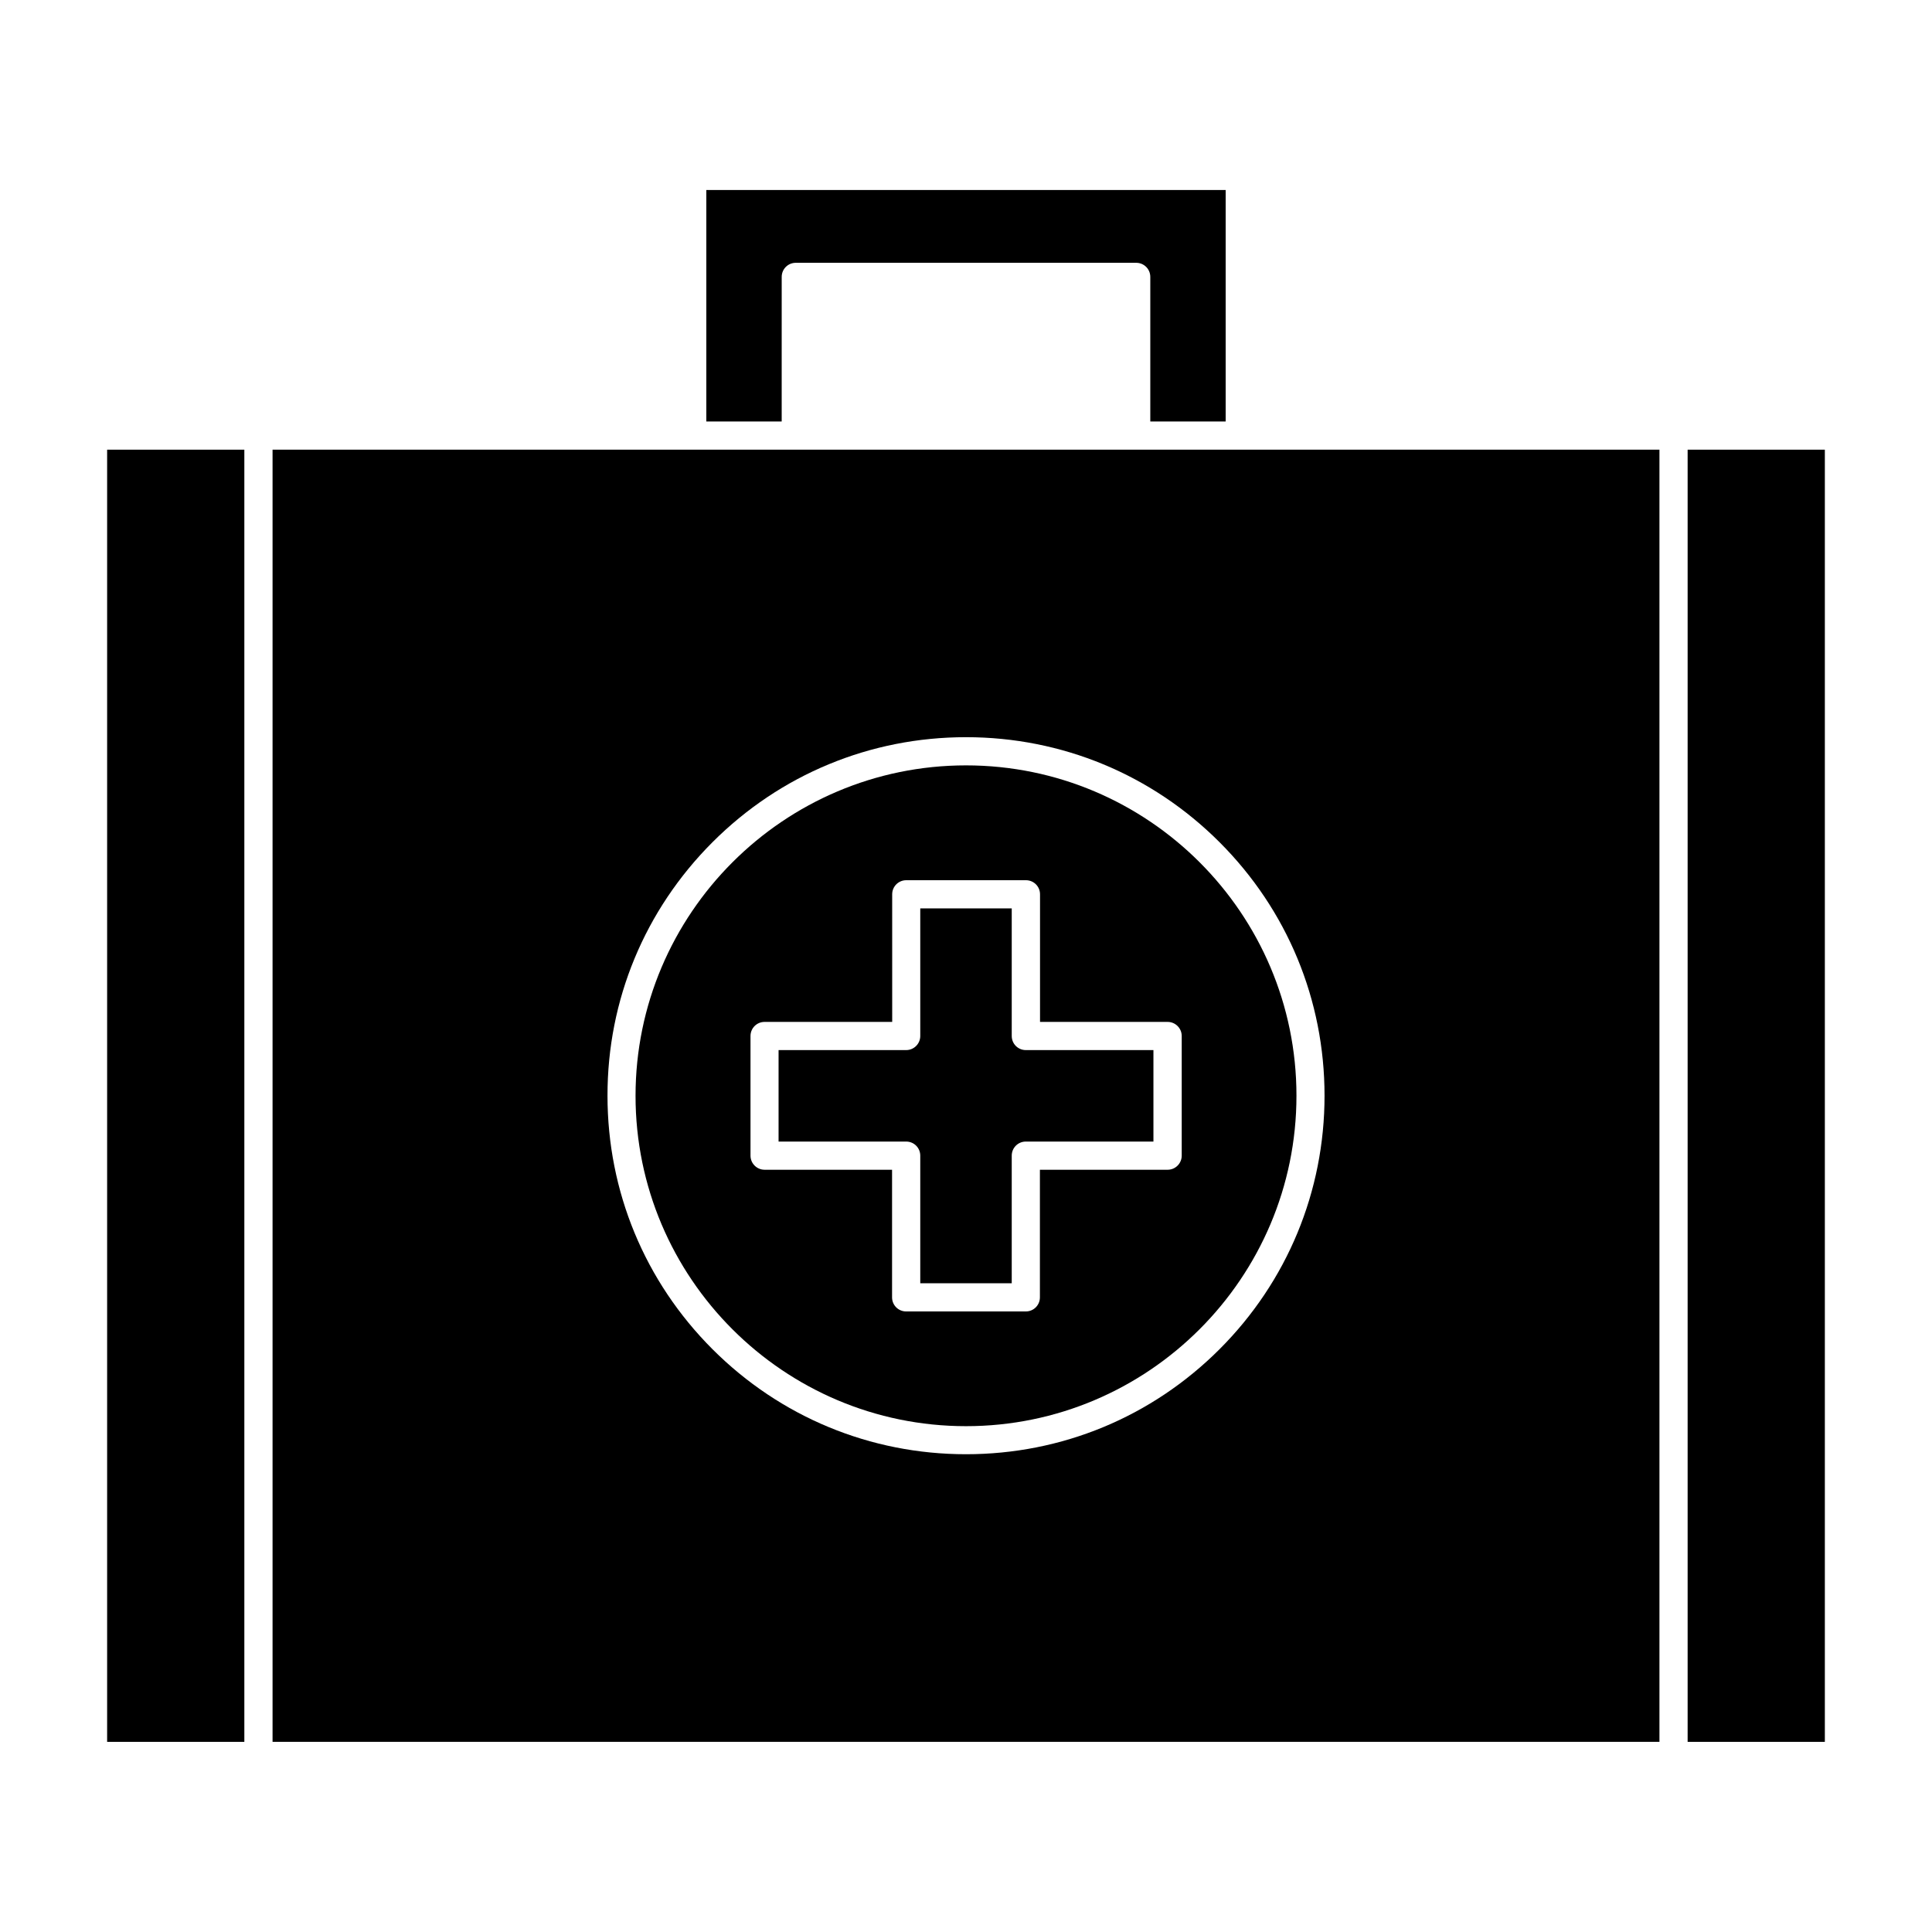
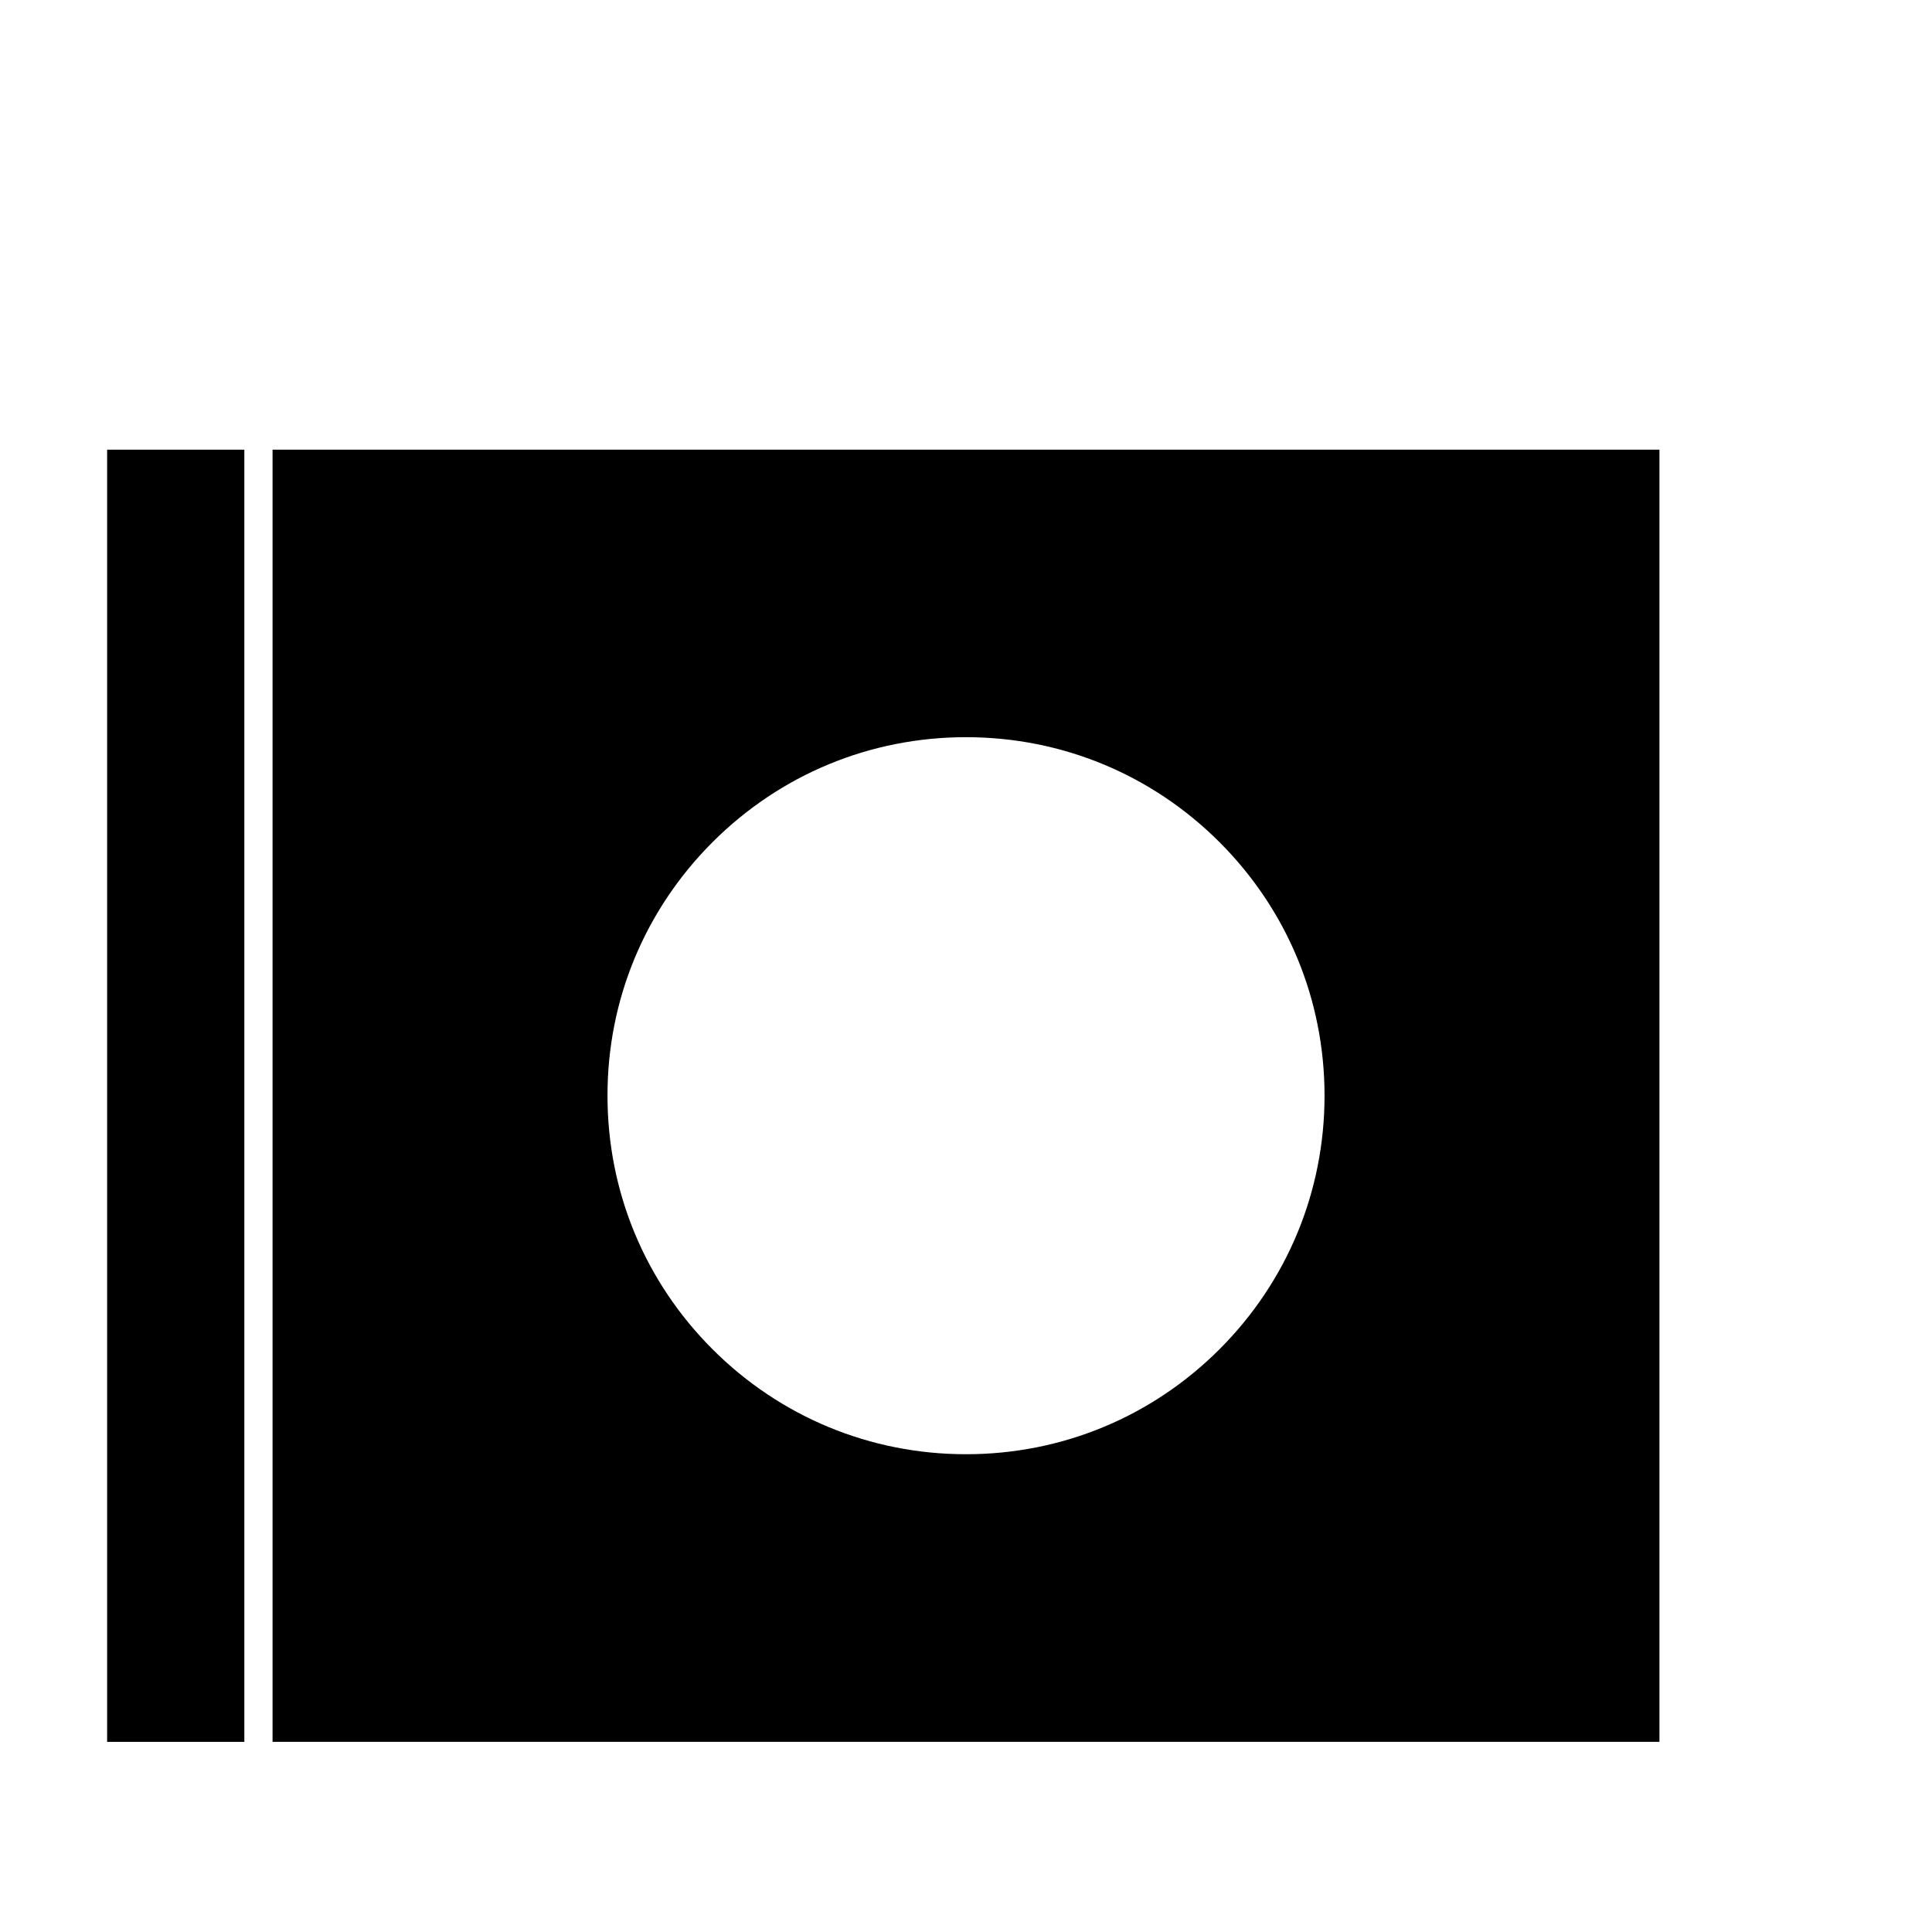
<svg xmlns="http://www.w3.org/2000/svg" fill="#000000" width="800px" height="800px" version="1.1" viewBox="144 144 512 512">
  <g>
-     <path d="m351.16 217.38c0-2.074 1.66-3.734 3.734-3.734h90.211c2.074 0 3.734 1.66 3.734 3.734v38.32h19.973v-61.348h-137.63v61.348h19.973z" />
-     <path d="m400 521.95c48.277 0 87.574-39.266 87.574-87.574 0-48.305-39.301-87.543-87.574-87.543-48.277 0-87.574 39.297-87.574 87.574s39.297 87.543 87.574 87.543zm-57.109-103.4c0-2.074 1.66-3.734 3.734-3.734h33.816l-0.004-33.816c0-2.074 1.66-3.734 3.734-3.734h31.711c2.074 0 3.734 1.66 3.734 3.734v33.816h33.816c2.043 0 3.734 1.66 3.734 3.734v31.711c0 2.043-1.66 3.734-3.734 3.734h-33.848v33.816c0 2.074-1.66 3.734-3.734 3.734h-31.711c-2.074 0-3.734-1.66-3.734-3.734v-33.816h-33.781c-2.043 0-3.734-1.66-3.734-3.734z" />
    <path d="m172.39 263.17h36.363v342.44h-36.363z" />
-     <path d="m591.24 263.17h36.363v342.44h-36.363z" />
-     <path d="m387.88 450.26v33.816h24.242v-33.816c0-2.074 1.66-3.734 3.734-3.734h33.816v-24.242h-33.816c-2.074 0-3.734-1.66-3.734-3.734v-33.816h-24.242v33.816c0 2.043-1.66 3.734-3.734 3.734h-33.816v24.242h33.816c2.074 0 3.734 1.66 3.734 3.734z" />
    <path d="m216.23 605.61h367.54v-342.45h-367.54zm116.59-238.42c17.961-17.961 41.816-27.828 67.184-27.828 25.398 0 49.254 9.898 67.184 27.828 17.961 17.961 27.828 41.816 27.828 67.184s-9.898 49.254-27.828 67.184c-17.961 17.961-41.816 27.828-67.184 27.828-25.398 0-49.254-9.898-67.184-27.828-17.961-17.961-27.828-41.816-27.828-67.184-0.027-25.367 9.871-49.223 27.828-67.184z" />
  </g>
</svg>